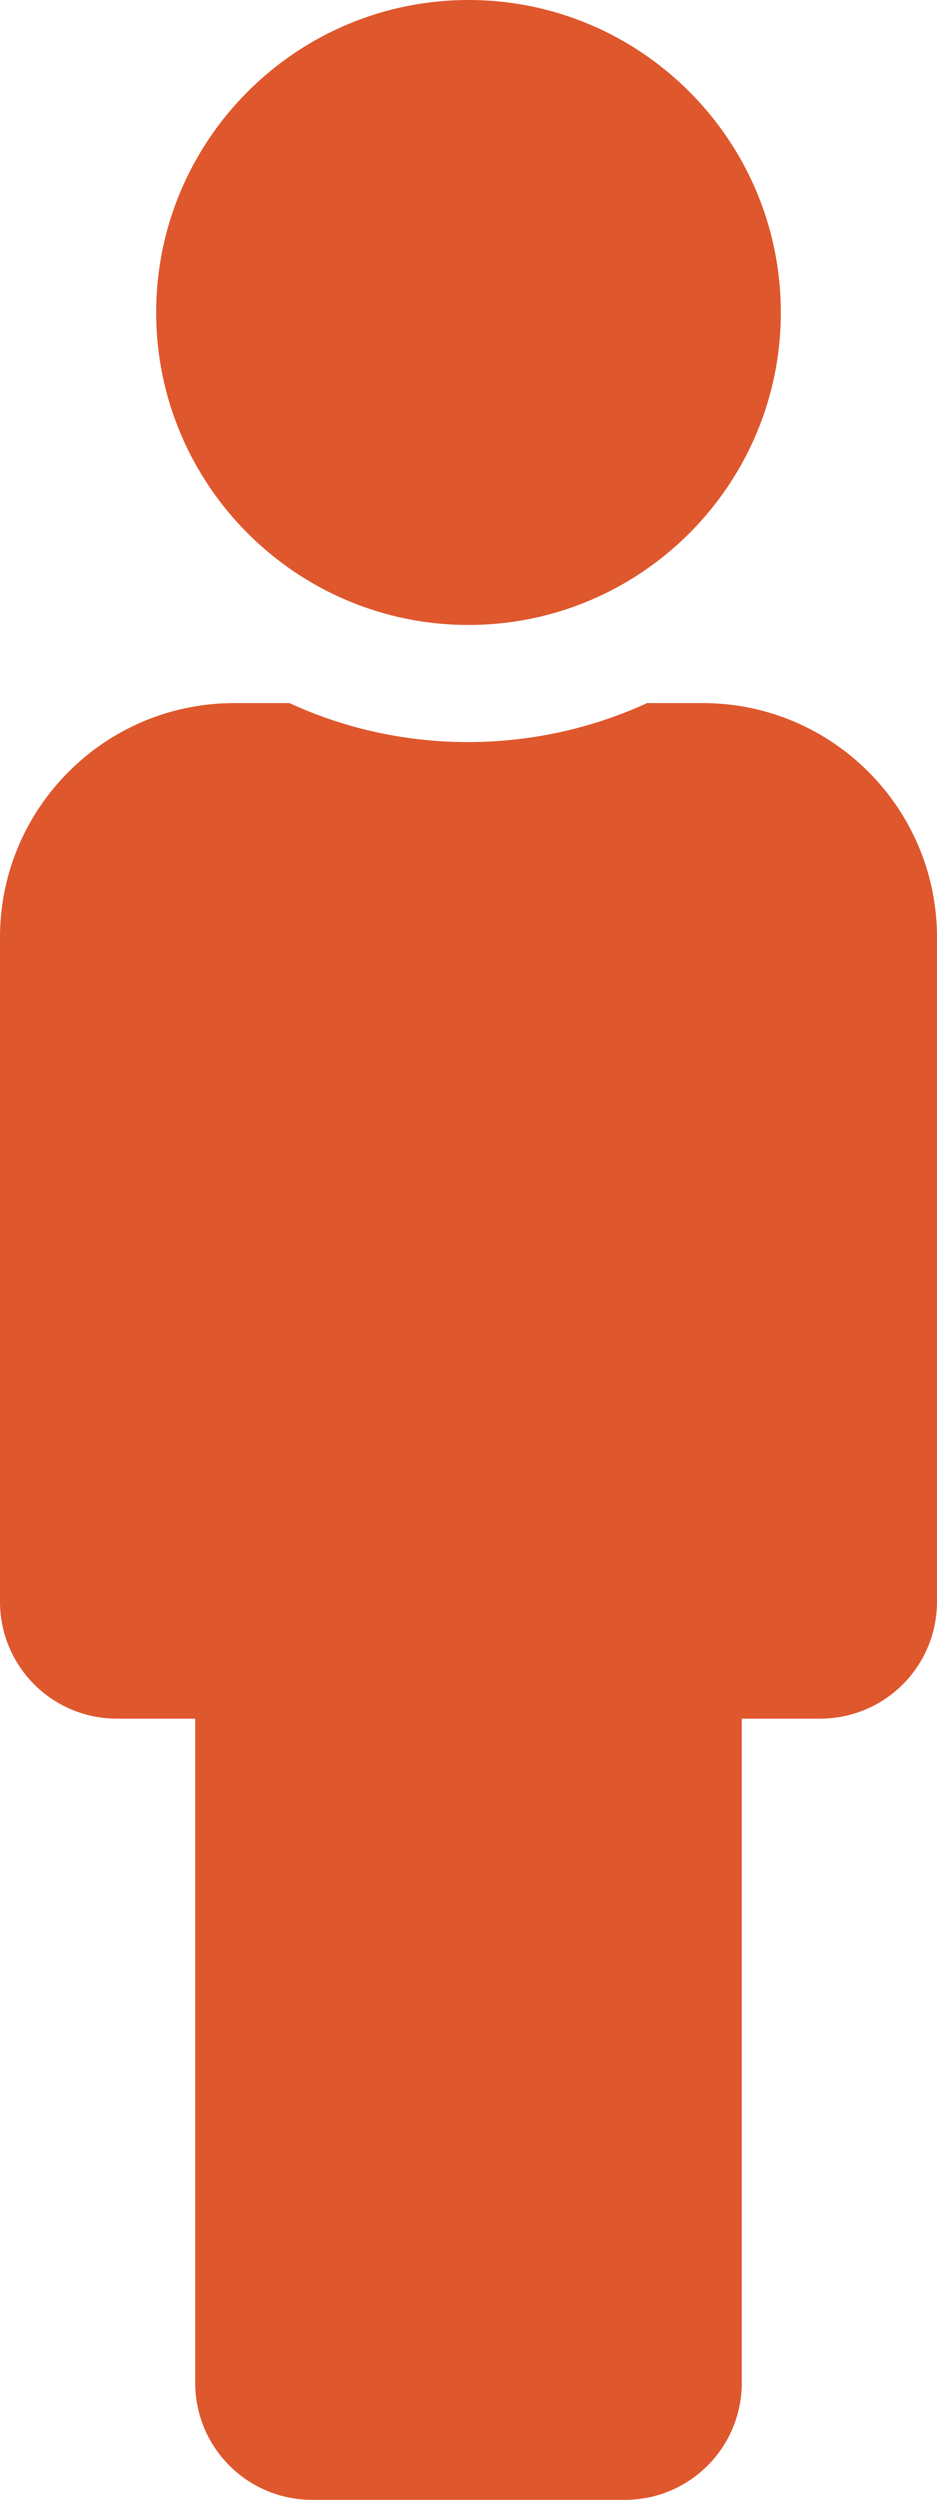
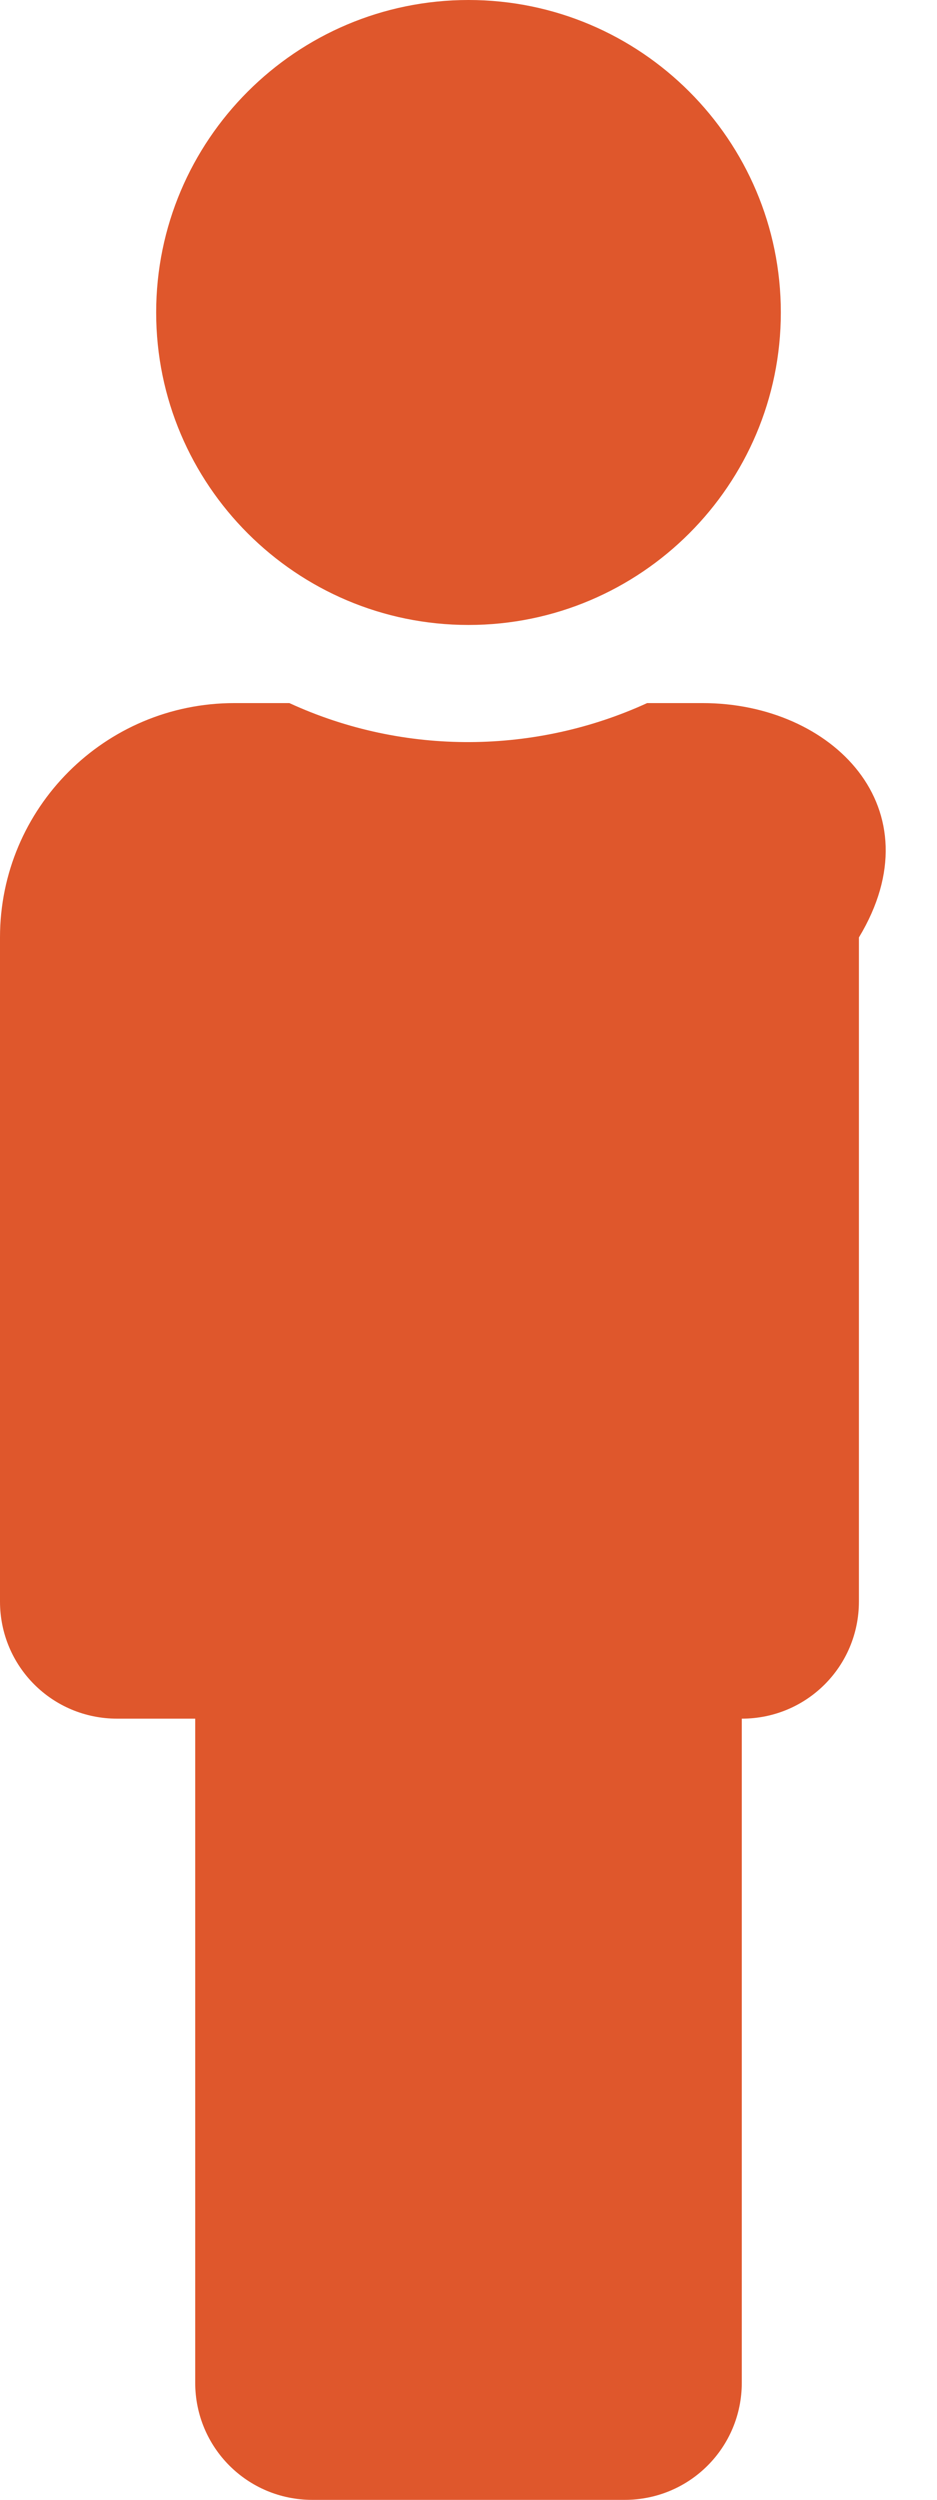
<svg xmlns="http://www.w3.org/2000/svg" version="1.1" id="Layer_1" x="0px" y="0px" viewBox="0 0 192 512" style="enable-background:new 0 0 192 512;" xml:space="preserve">
  <style type="text/css">
	.st0{fill:#DF572C;}
</style>
  <g id="male6_layer">
-     <path class="st0" d="M96,0c35.3,0,64,28.7,64,64s-28.7,64-64,64S32,99.3,32,64S60.7,0,96,0 M144,144h-11.4   c-22.7,10.4-49.6,10.9-73.3,0H48c-26.5,0-48,21.5-48,48v136c0,13.3,10.7,24,24,24h16v136c0,13.3,10.7,24,24,24h64   c13.3,0,24-10.7,24-24V352h16c13.3,0,24-10.7,24-24V192C192,165.5,170.5,144,144,144z" />
+     <path class="st0" d="M96,0c35.3,0,64,28.7,64,64s-28.7,64-64,64S32,99.3,32,64S60.7,0,96,0 M144,144h-11.4   c-22.7,10.4-49.6,10.9-73.3,0H48c-26.5,0-48,21.5-48,48v136c0,13.3,10.7,24,24,24h16v136c0,13.3,10.7,24,24,24h64   c13.3,0,24-10.7,24-24V352c13.3,0,24-10.7,24-24V192C192,165.5,170.5,144,144,144z" />
  </g>
</svg>